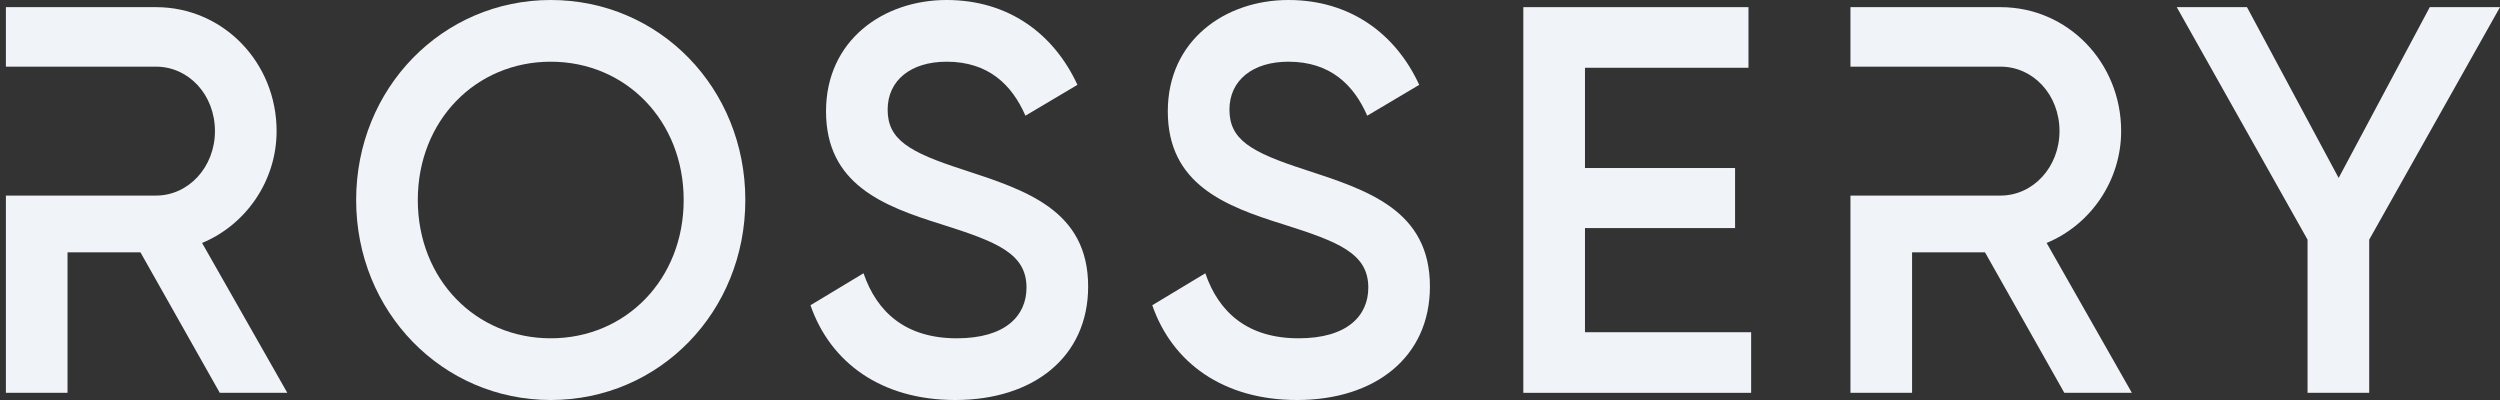
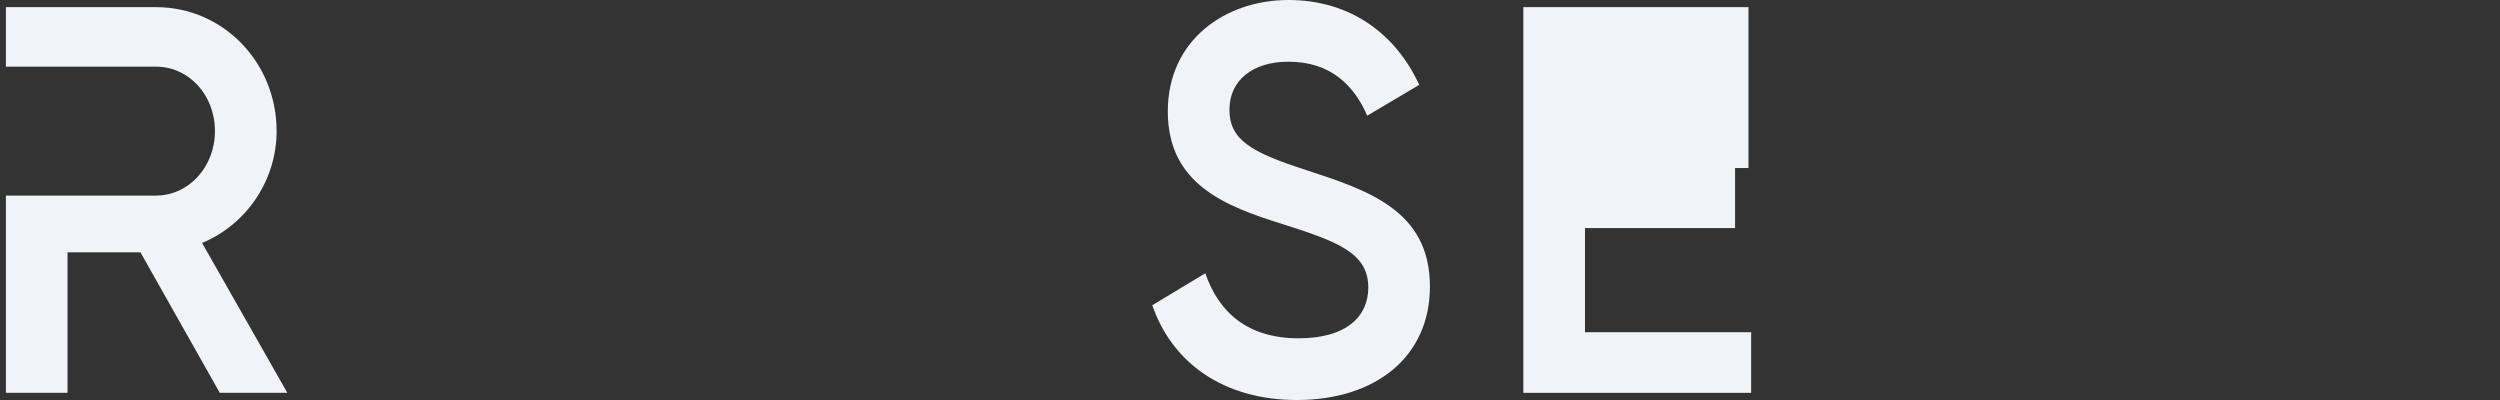
<svg xmlns="http://www.w3.org/2000/svg" width="100" height="16" viewBox="0 0 100 16" fill="none">
  <rect x="0" y="0" width="100" height="16" fill="#333333" stroke="none" />
-   <path d="M100 0.286H97.191L93.546 7.118L89.879 0.286H87.07L92.302 9.586V15.713H94.768V9.586L100 0.286Z" fill="#F0F3F8" />
-   <path fill-rule="evenodd" clip-rule="evenodd" d="M85.275 15.713H82.573L79.4 10.093H76.483V15.713H74.018V7.823H80.021C81.329 7.823 82.38 6.677 82.38 5.245C82.38 3.79 81.329 2.666 80.021 2.666H74.018V0.286H80.021C82.702 0.286 84.846 2.49 84.846 5.245C84.846 7.228 83.624 8.991 81.865 9.718L85.275 15.713Z" fill="#F0F3F8" />
-   <path d="M63.399 9.123V13.289H70.046V15.713H60.933V0.286H69.939V2.71H63.399V6.721H69.403V9.123H63.399Z" fill="#F0F3F8" />
+   <path d="M63.399 9.123V13.289H70.046V15.713H60.933V0.286H69.939V2.71V6.721H69.403V9.123H63.399Z" fill="#F0F3F8" />
  <path d="M51.88 16C55.011 16 57.197 14.281 57.197 11.46C57.197 8.397 54.689 7.603 52.202 6.788C50.014 6.083 49.178 5.576 49.178 4.386C49.178 3.218 50.1 2.468 51.537 2.468C53.209 2.468 54.153 3.394 54.689 4.628L56.769 3.394C55.825 1.344 54.003 0 51.537 0C49.007 0 46.712 1.609 46.712 4.452C46.712 7.361 48.985 8.242 51.322 8.97C53.552 9.675 54.732 10.138 54.732 11.504C54.732 12.628 53.895 13.532 51.944 13.532C49.907 13.532 48.749 12.496 48.213 10.931L46.091 12.209C46.884 14.501 48.921 16 51.88 16Z" fill="#F0F3F8" />
-   <path d="M38.208 16C41.339 16 43.526 14.281 43.526 11.46C43.526 8.397 41.017 7.603 38.53 6.788C36.343 6.083 35.506 5.576 35.506 4.386C35.506 3.218 36.428 2.468 37.865 2.468C39.538 2.468 40.481 3.394 41.017 4.628L43.097 3.394C42.153 1.344 40.331 0 37.865 0C35.335 0 33.041 1.609 33.041 4.452C33.041 7.361 35.313 8.242 37.651 8.97C39.88 9.675 41.06 10.138 41.06 11.504C41.06 12.628 40.224 13.532 38.272 13.532C36.235 13.532 35.078 12.496 34.541 10.931L32.419 12.209C33.212 14.501 35.249 16 38.208 16Z" fill="#F0F3F8" />
-   <path d="M22.03 16C26.382 16 29.813 12.474 29.813 8C29.813 3.526 26.382 0 22.03 0C17.698 0 14.246 3.526 14.246 8C14.246 12.474 17.698 16 22.03 16ZM22.03 13.532C19.028 13.532 16.712 11.174 16.712 8C16.712 4.827 19.028 2.468 22.03 2.468C25.031 2.468 27.347 4.827 27.347 8C27.347 11.174 25.031 13.532 22.03 13.532Z" fill="#F0F3F8" />
  <path fill-rule="evenodd" clip-rule="evenodd" d="M11.493 15.713H8.791L5.618 10.093H2.701V15.713H0.236V7.823H6.239C7.547 7.823 8.598 6.677 8.598 5.245C8.598 3.79 7.547 2.666 6.239 2.666H0.236V0.286H6.239C8.92 0.286 11.064 2.49 11.064 5.245C11.064 7.228 9.842 8.991 8.083 9.718L11.493 15.713Z" fill="#F0F3F8" />
</svg>